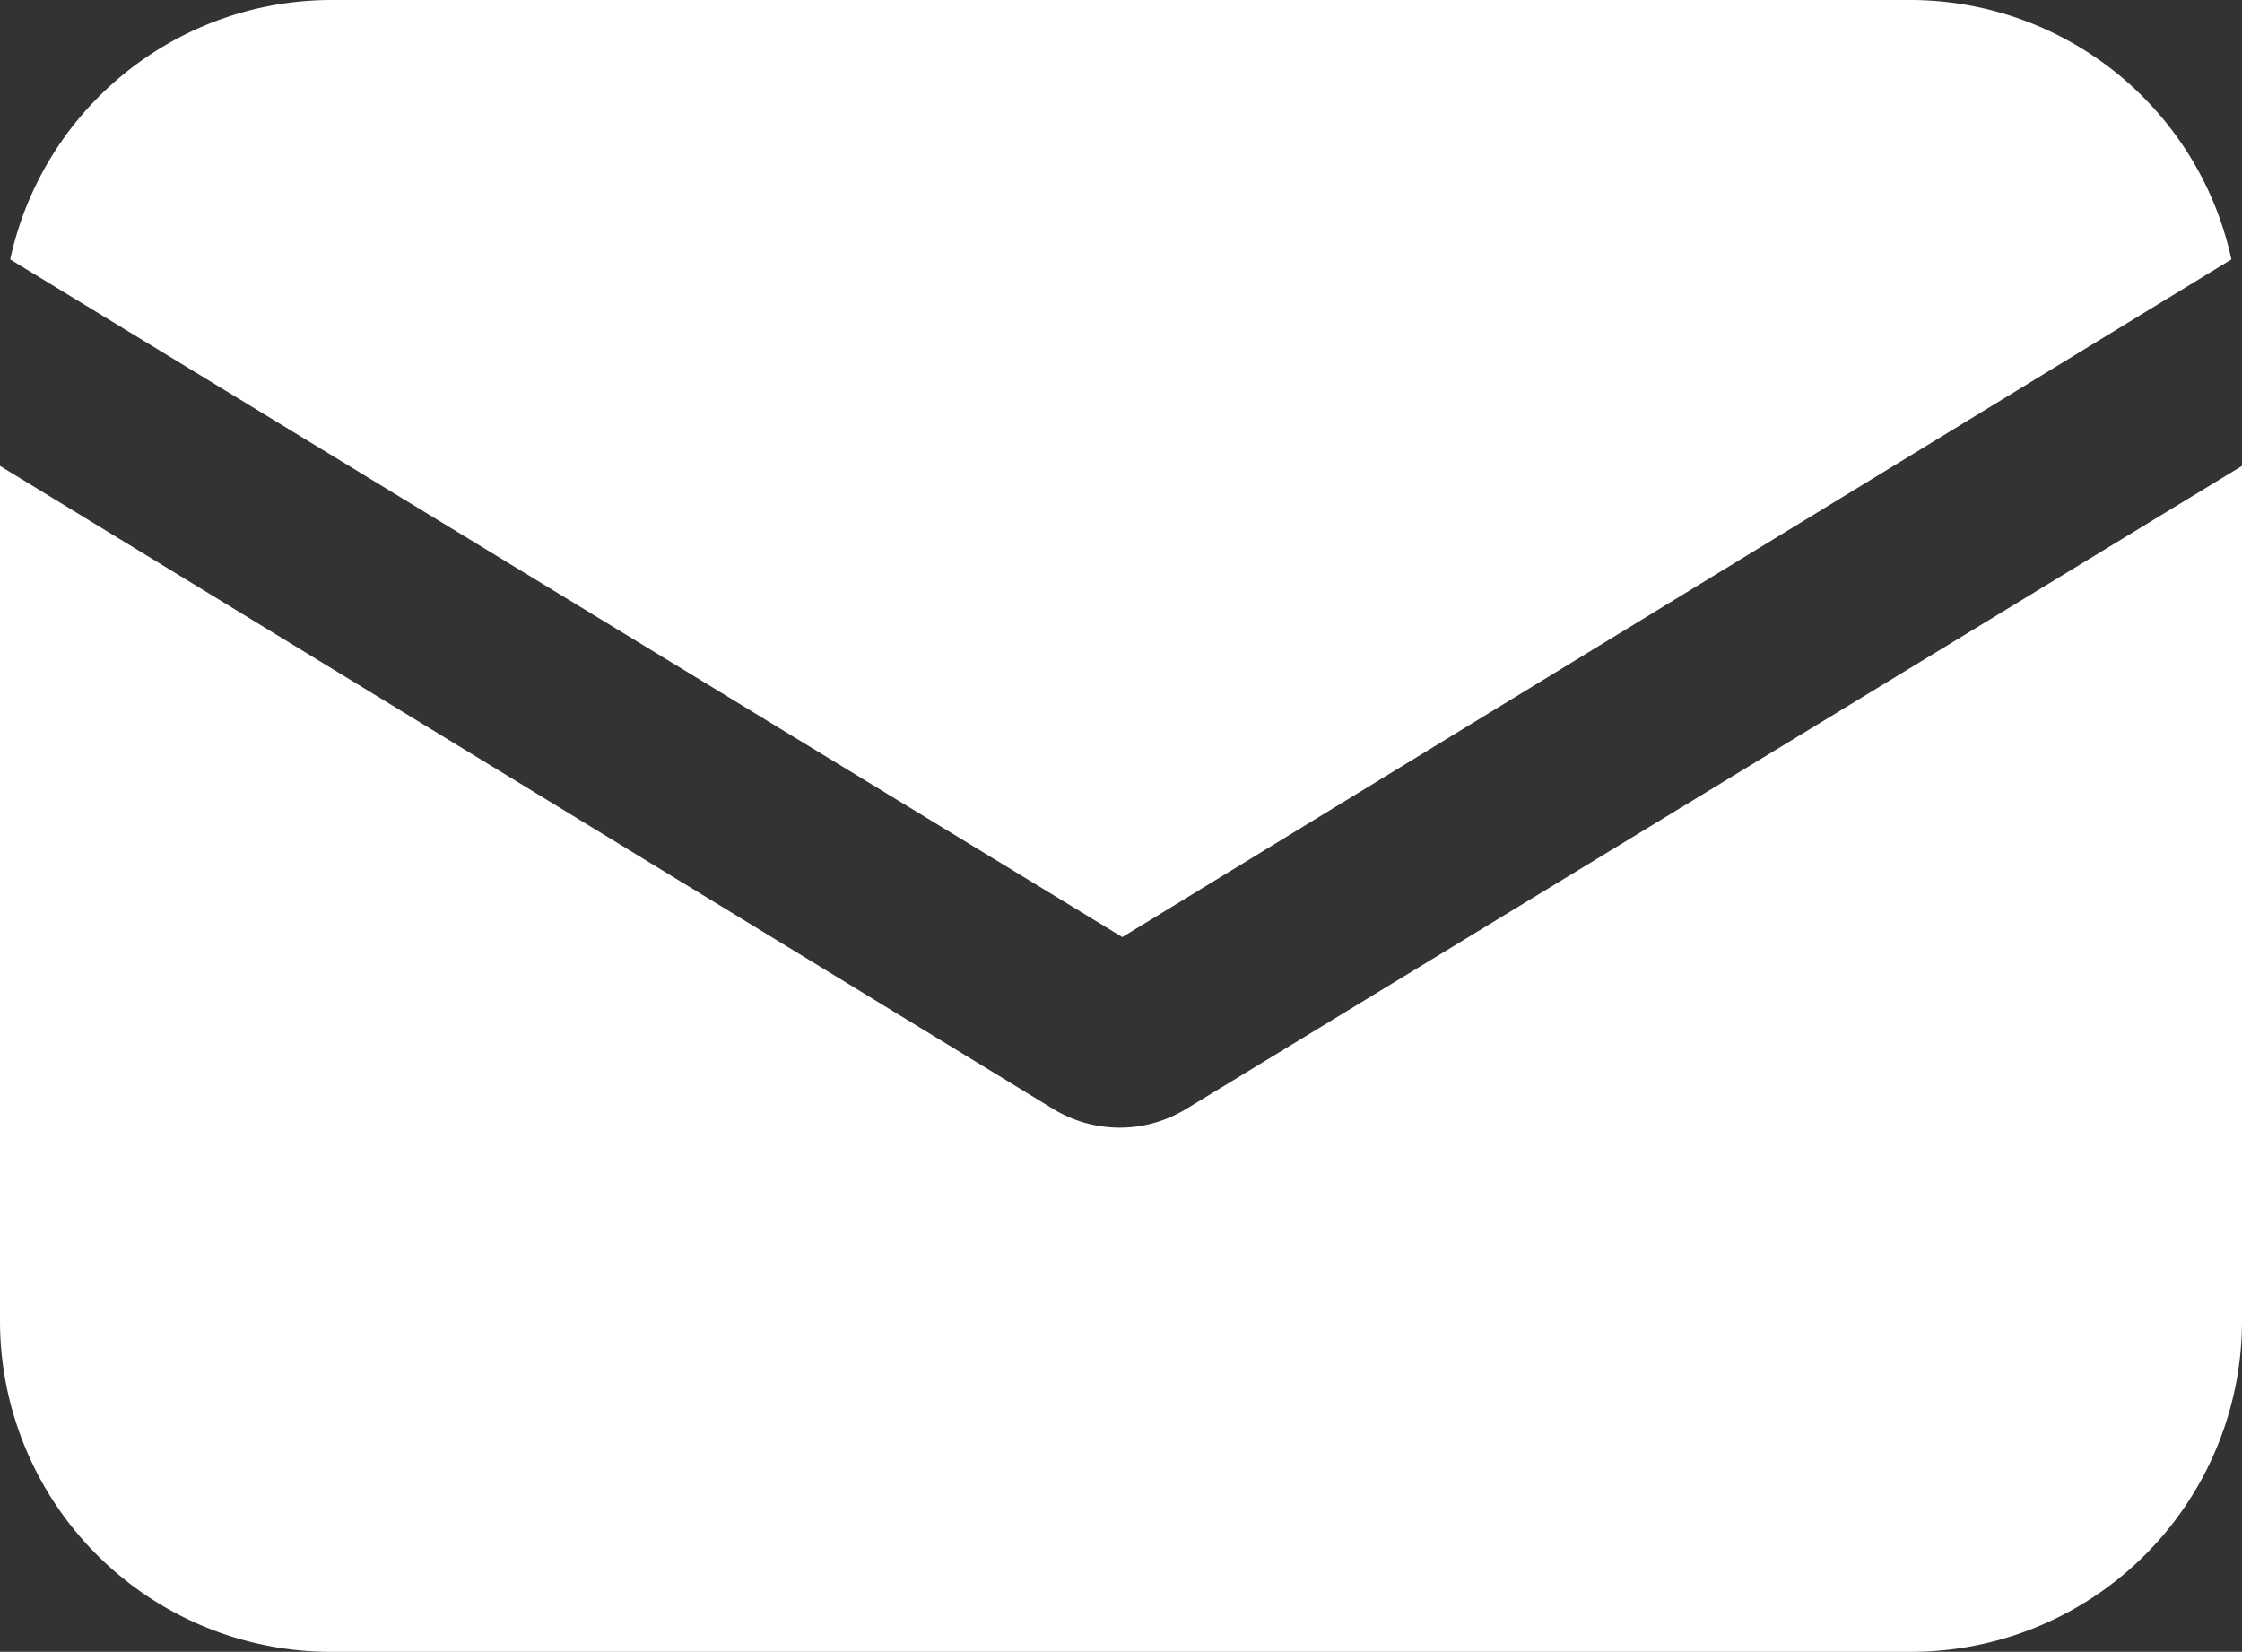
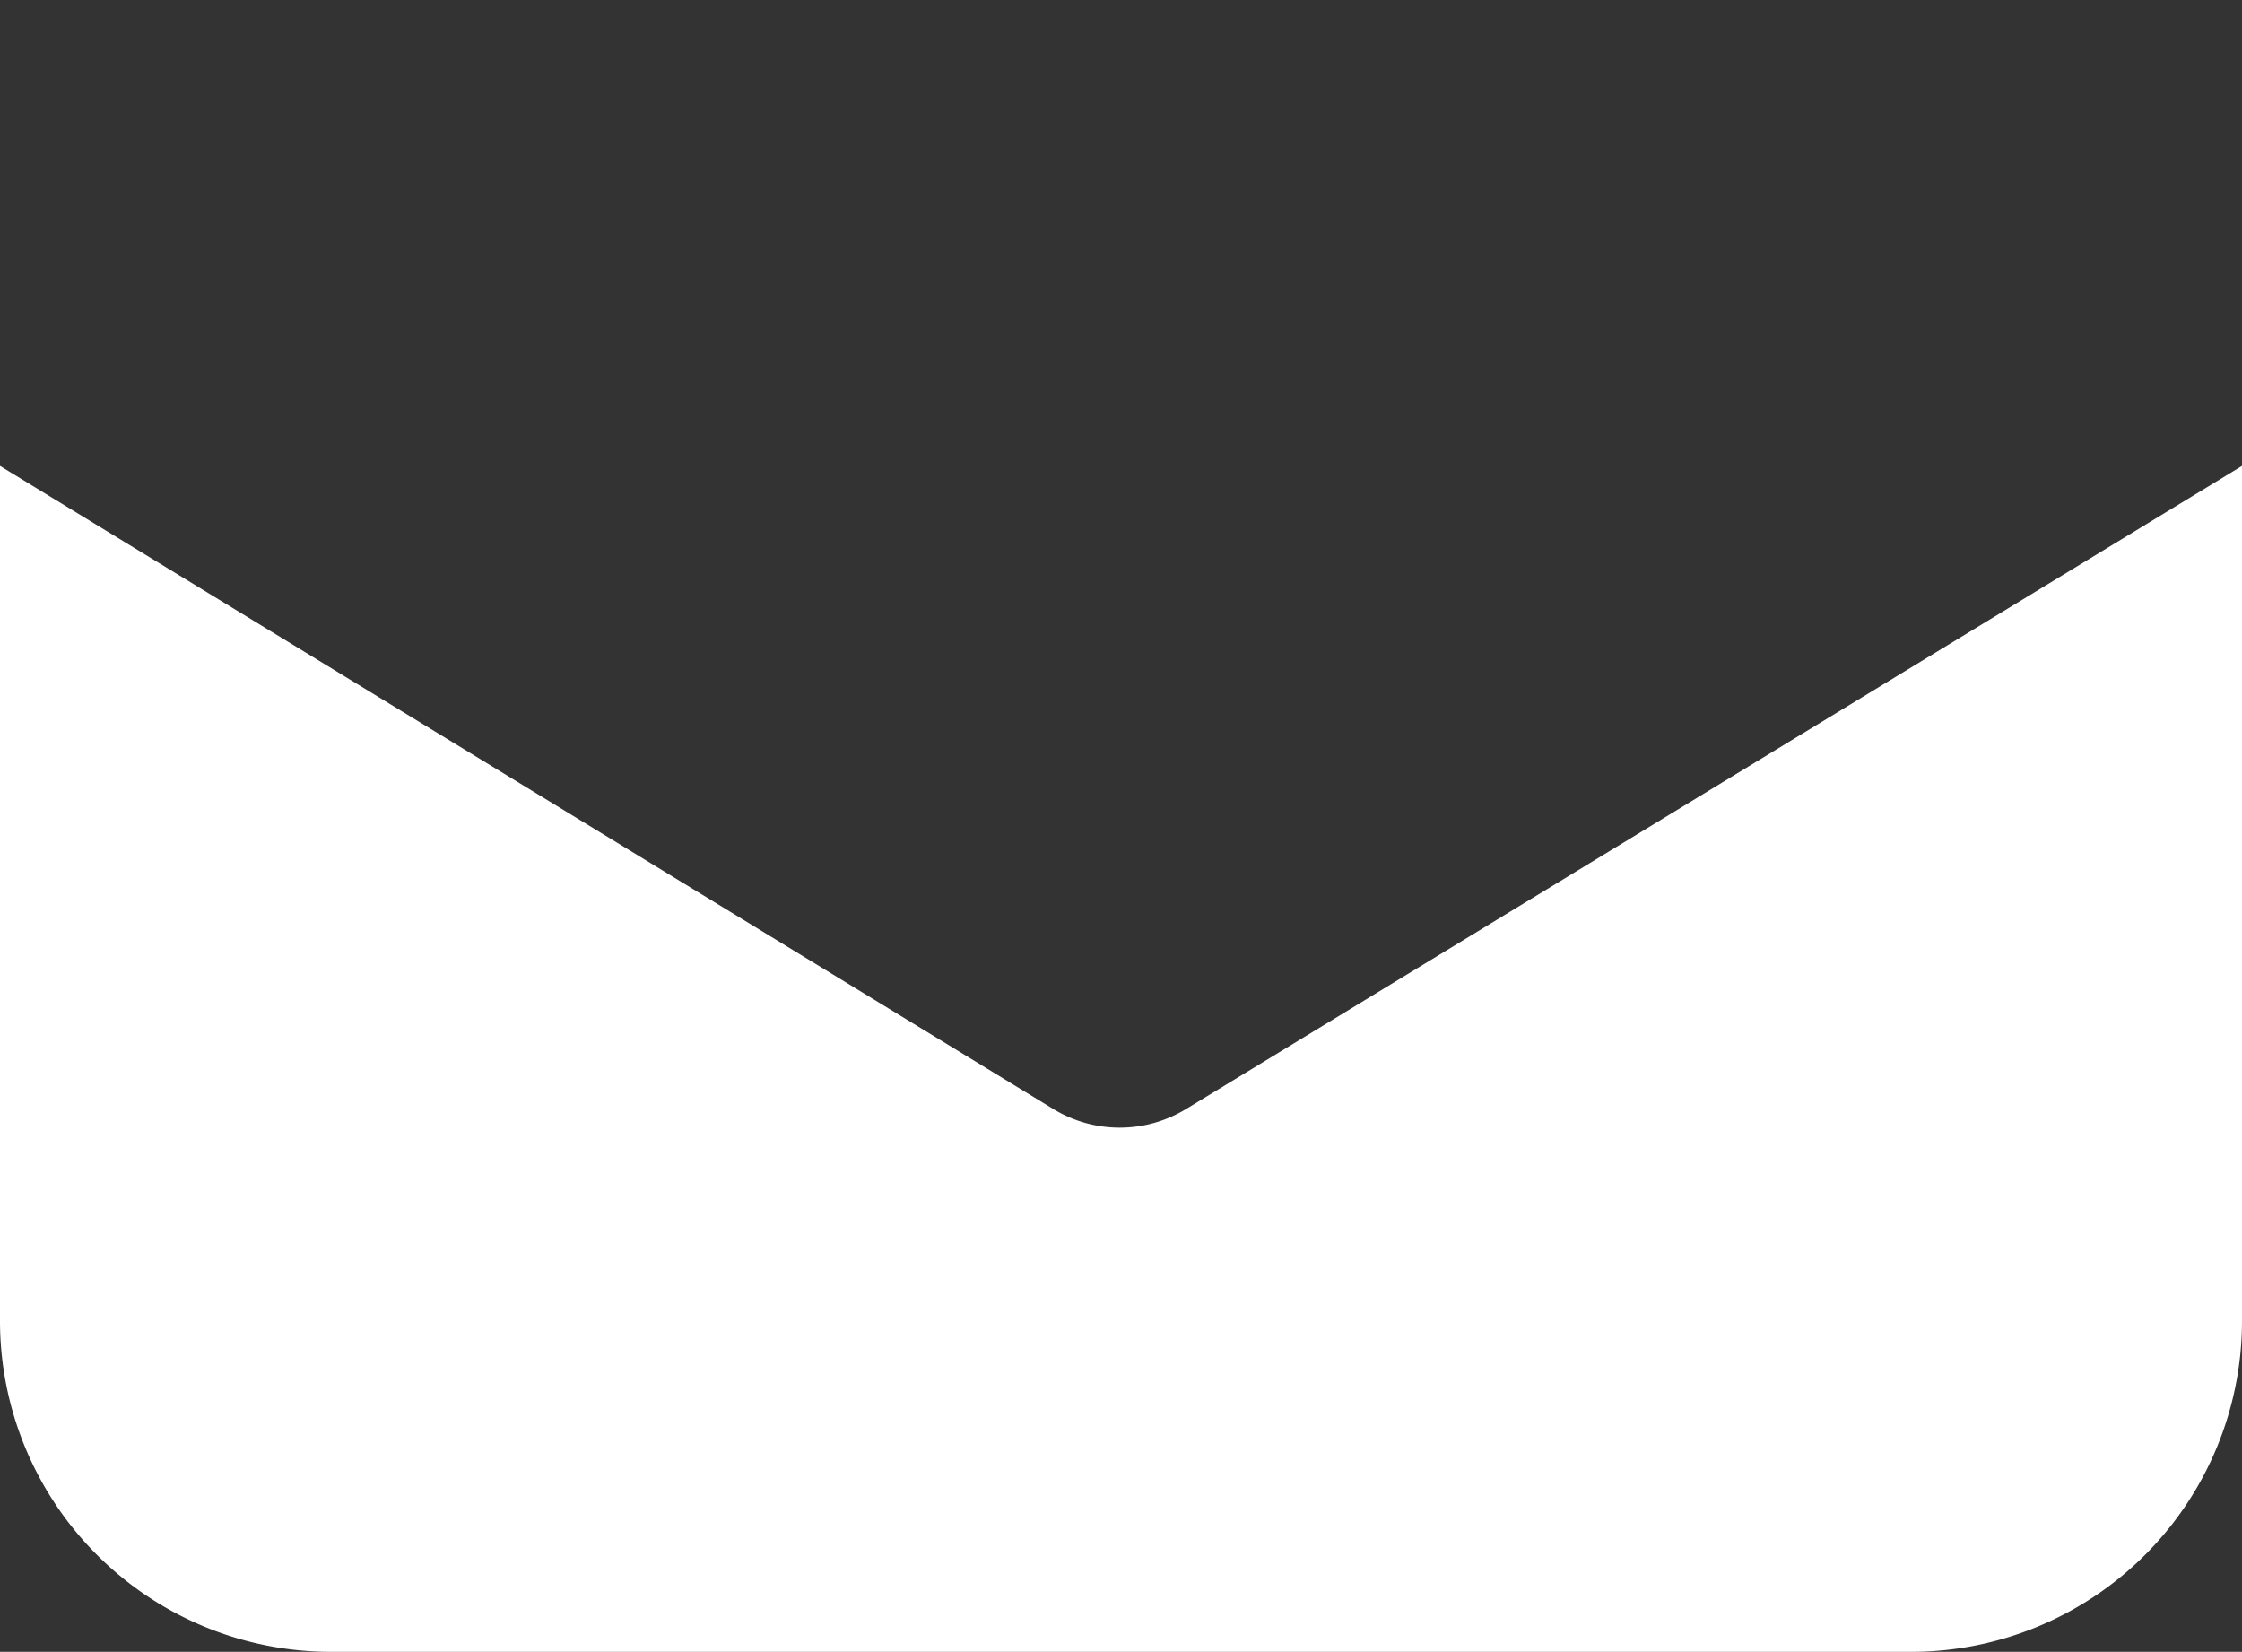
<svg xmlns="http://www.w3.org/2000/svg" width="23.075" height="17" viewBox="0 0 23.075 17">
  <rect x="0" y="0" width="23.075" height="17" fill="#333333" stroke="none" />
  <g id="email" transform="translate(0 -57.088)">
    <g id="Group_44" data-name="Group 44" transform="translate(0 61.883)">
      <g id="Group_43" data-name="Group 43" transform="translate(0 0)">
        <path id="Path_140" data-name="Path 140" d="M12.205,153.82a1.312,1.312,0,0,1-1.362,0L0,147.2V156a3.407,3.407,0,0,0,3.405,3.405H19.67A3.407,3.407,0,0,0,23.075,156v-8.8Z" transform="translate(0 -147.2)" fill="#fff" />
      </g>
    </g>
    <g id="Group_46" data-name="Group 46" transform="translate(0.109 57.088)">
      <g id="Group_45" data-name="Group 45">
-         <path id="Path_141" data-name="Path 141" d="M21.609,57.088H5.344a3.385,3.385,0,0,0-3.3,2.67L13.49,66.732l11.415-6.974A3.385,3.385,0,0,0,21.609,57.088Z" transform="translate(-2.048 -57.088)" fill="#fff" />
-       </g>
+         </g>
    </g>
  </g>
</svg>